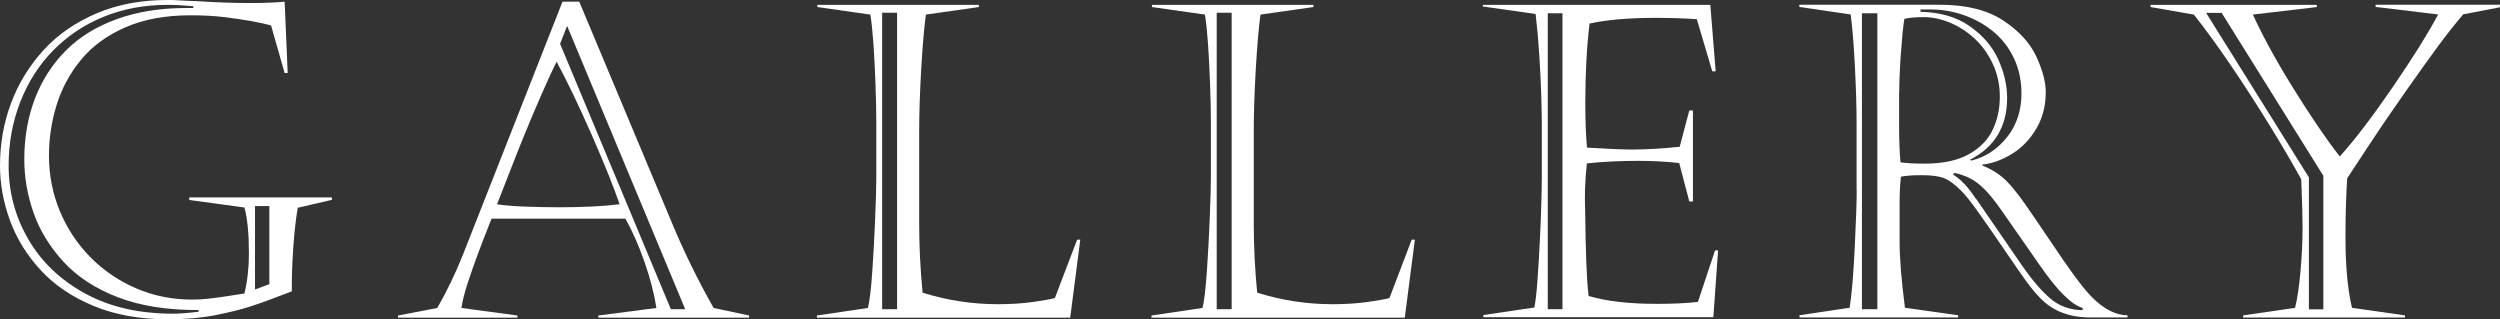
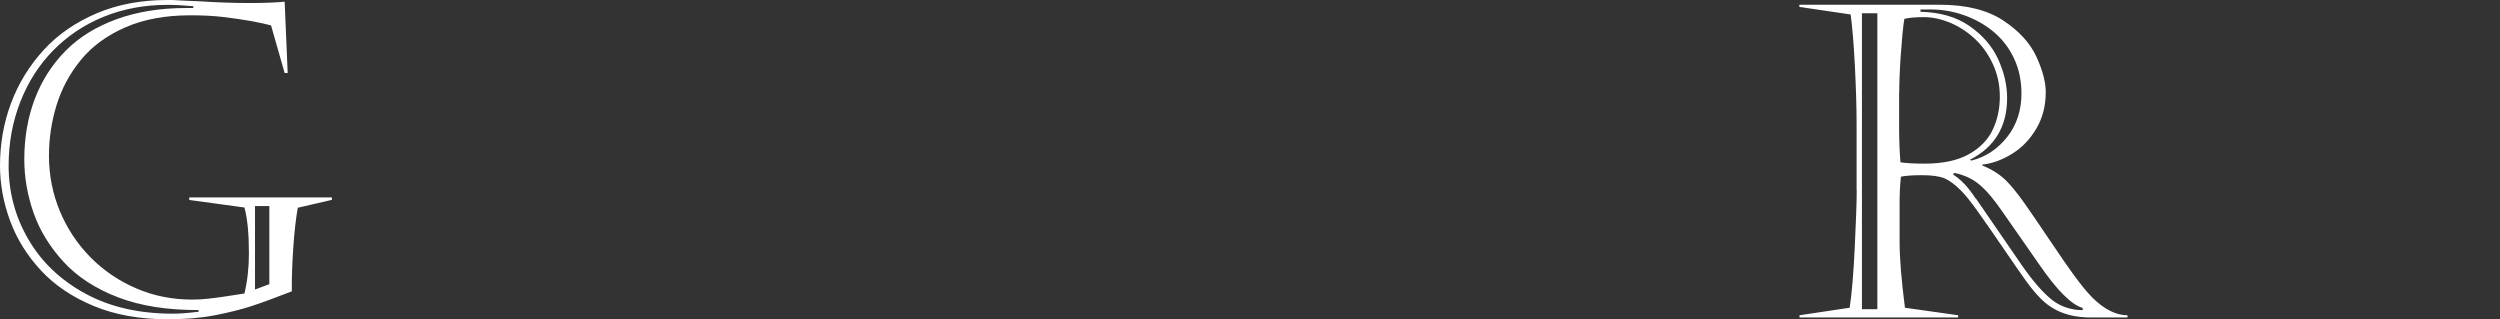
<svg xmlns="http://www.w3.org/2000/svg" id="_レイヤー_2" data-name="レイヤー 2" viewBox="0 0 205.78 26.28">
  <rect x="0" y="0" width="205.78" height="26.28" fill="#333333" stroke="none" />
  <defs>
    <style>
      .cls-1 {
        isolation: isolate;
      }

      .cls-2 {
        fill: #fff;
        stroke-width: 0px;
      }
    </style>
  </defs>
  <g id="MV">
    <g id="page-title">
      <g class="cls-1">
        <path class="cls-2" d="m27.32,16.45l-2.81.65c-.15.86-.28,1.95-.37,3.29s-.13,2.53-.12,3.59c-1.35.53-2.45.93-3.3,1.21s-1.86.53-3.04.76-2.46.33-3.86.33c-2.31,0-4.34-.36-6.1-1.09s-3.21-1.7-4.35-2.93-1.99-2.59-2.54-4.09-.83-3.01-.83-4.54c0-1.79.3-3.51.91-5.14s1.51-3.09,2.69-4.38S6.24,1.83,7.95,1.1s3.66-1.1,5.83-1.1c.34,0,.61,0,.8.02s.44.02.73.04.69.03,1.18.05c1.43.09,2.78.14,4.06.14,1.18,0,2.14-.04,2.88-.11l.25,5.87h-.25l-1.12-3.92c-.45-.12-1-.24-1.67-.36s-1.42-.23-2.26-.33-1.74-.14-2.72-.14c-2.05,0-3.83.33-5.34.99s-2.73,1.55-3.65,2.67-1.59,2.36-2.01,3.72-.63,2.75-.63,4.17c0,1.61.3,3.12.89,4.55s1.43,2.7,2.51,3.8,2.35,1.96,3.79,2.58,2.97.92,4.59.92c.42,0,.86-.02,1.3-.07s.91-.11,1.38-.18,1.02-.16,1.63-.25c.25-1.04.37-2.14.37-3.3,0-1.61-.12-2.87-.37-3.78l-4.54-.62v-.21h11.74v.21ZM15.91.65v-.14c-.79-.07-1.49-.11-2.13-.11-1.9,0-3.65.33-5.25.98s-2.98,1.58-4.15,2.77-2.07,2.6-2.71,4.24-.96,3.38-.96,5.25c0,2.18.54,4.2,1.63,6.07s2.65,3.35,4.69,4.46,4.44,1.65,7.21,1.65c.52,0,1.22-.05,2.11-.16v-.14c-2.58.01-4.79-.34-6.64-1.05s-3.35-1.69-4.48-2.92-1.96-2.58-2.47-4.04-.76-2.93-.76-4.39c0-1.8.29-3.47.87-4.99s1.43-2.84,2.54-3.96,2.51-1.98,4.19-2.59,3.58-.92,5.69-.92h.62Zm5.08,16.31v6.87l1.18-.44v-6.43h-1.18Z" />
-         <path class="cls-2" d="m47.68.14l7.61,18.16c.98,2.37,2.13,4.72,3.45,7.05l2.92.62v.18h-12.41v-.18l4.78-.62c-.18-1.16-.5-2.42-.98-3.79s-1-2.55-1.57-3.56h-11.02c-.47,1.18-.85,2.16-1.13,2.92s-.56,1.55-.83,2.37-.44,1.51-.52,2.06l4.61.62v.18h-9.83v-.18l3.23-.62c.79-1.36,1.51-2.86,2.16-4.5L46.3.14h1.39Zm-1.86,4.94c-.32.62-.74,1.53-1.26,2.72s-.99,2.31-1.42,3.36-.86,2.15-1.32,3.33-.76,1.95-.91,2.33c.69.09,1.5.16,2.42.19s1.8.05,2.63.05c2.05,0,3.73-.08,5.04-.25-.45-1.32-1.2-3.21-2.27-5.65s-2.04-4.47-2.92-6.09Zm.28-1.48l9.12,21.85h1.18L46.68,2.13l-.58,1.48Z" />
-         <path class="cls-2" d="m67.28.58v-.18h13.29v.18l-4.36.62c-.15,1.14-.28,2.67-.39,4.6s-.16,3.61-.16,5.05v7.56c0,1.82.09,3.71.28,5.68,2,.63,4.07.95,6.21.95,1.03,0,1.98-.06,2.85-.18s1.48-.23,1.83-.33l1.83-4.8h.26l-.83,6.42h-20.85v-.18l4.2-.62c.14-.56.26-1.56.36-3.01s.18-2.93.24-4.46.09-2.62.09-3.25v-4.43c0-.97-.02-2.09-.07-3.35s-.1-2.36-.17-3.31-.15-1.73-.25-2.34l-4.36-.62Zm5.33.47v24.4h1.23V1.05h-1.23Z" />
-         <path class="cls-2" d="m94.82.58v-.18h13.29v.18l-4.36.62c-.15,1.14-.28,2.67-.39,4.6s-.16,3.61-.16,5.05v7.56c0,1.82.09,3.71.28,5.68,2,.63,4.07.95,6.21.95,1.03,0,1.98-.06,2.85-.18s1.48-.23,1.83-.33l1.83-4.8h.26l-.83,6.42h-20.85v-.18l4.2-.62c.14-.56.26-1.56.36-3.01s.18-2.93.24-4.46.09-2.62.09-3.25v-4.43c0-.97-.02-2.09-.07-3.35s-.1-2.36-.17-3.31-.15-1.73-.25-2.34l-4.36-.62Zm5.33.47v24.4h1.23V1.05h-1.23Z" />
-         <path class="cls-2" d="m122.06.58v-.18h18.72l.44,5.47h-.28l-1.27-4.29c-1-.07-2.12-.11-3.36-.11-2.26,0-4.08.16-5.47.47-.23,1.9-.35,4.07-.35,6.5,0,1.52.05,2.76.14,3.71,1.85.11,3.03.16,3.53.16,1.32,0,2.69-.08,4.1-.23l.79-2.99h.3v7.49h-.3l-.83-3.16c-1.02-.12-2.14-.18-3.38-.18-1.55,0-2.95.07-4.22.21-.15,1.36-.2,2.69-.14,3.99.02,1.66.05,3.04.09,4.12s.1,2.02.19,2.8c1.43.43,3.3.65,5.62.65,1.34,0,2.46-.05,3.38-.16l1.41-4.24h.25l-.39,5.5h-18.93v-.18l4.2-.62c.09-.48.18-1.21.25-2.2s.14-2.09.2-3.31.1-2.25.12-3.08.04-1.55.04-2.17v-4.43c0-.56-.02-1.36-.05-2.4s-.09-2.11-.16-3.23-.17-2.23-.3-3.34l-4.36-.62Zm5.34.51v24.36h1.21V1.09h-1.21Z" />
        <path class="cls-2" d="m152.82,15.66v-5.43c0-1.39-.05-2.99-.14-4.79s-.21-3.21-.35-4.25l-4.22-.62v-.18h11.55c2.19,0,3.94.44,5.25,1.31s2.21,1.87,2.72,2.99.76,2.08.76,2.89c0,1.11-.25,2.11-.76,2.98s-1.16,1.57-1.98,2.08-1.64.82-2.49.91v.07c.8.32,1.46.74,1.99,1.27.41.41.88.99,1.41,1.73s1.22,1.76,2.09,3.05,1.56,2.3,2.09,3.02,1.01,1.32,1.46,1.78c.98.98,1.96,1.48,2.92,1.48v.18h-3.06c-1.71,0-3.07-.52-4.08-1.55-.4-.4-.79-.87-1.19-1.42s-1.01-1.44-1.86-2.68-1.56-2.27-2.14-3.08-1.04-1.38-1.38-1.72c-.5-.5-.96-.84-1.38-1.01s-1.03-.25-1.84-.25c-.74,0-1.31.04-1.72.12-.07.63-.11,1.34-.11,2.11v3.25c0,1.37.15,3.18.44,5.43l4.38.62v.18h-13.06v-.18l4.13-.62c.18-1.18.32-2.85.42-4.99s.16-3.71.16-4.69Zm.44-14.57v24.36h1.27V1.09h-1.27Zm3.06,6.54v2.88c0,1.02.04,1.97.11,2.85.46.07,1.12.11,1.99.11,1.5,0,2.71-.26,3.63-.77s1.58-1.19,1.97-2.01.59-1.73.59-2.72-.19-1.87-.57-2.69-.87-1.51-1.48-2.08-1.28-1.01-2.02-1.32-1.47-.47-2.19-.47-1.21.05-1.6.14c-.11.68-.2,1.65-.29,2.92s-.13,2.32-.13,3.16Zm1.76-6.84v.18c1.61.04,2.95.42,4.03,1.17s1.87,1.66,2.36,2.73.74,2.14.74,3.2c0,2.34-1.02,4.04-3.06,5.08l.11.07c1.2-.3,2.18-.96,2.96-1.95s1.17-2.19,1.17-3.57c0-1.08-.21-2.05-.63-2.93s-.99-1.6-1.71-2.19-1.53-1.03-2.42-1.34-1.79-.46-2.69-.46h-.86Zm4.57,15.56l3.81,5.54c.91,1.3,1.73,2.23,2.44,2.79s1.56.84,2.53.85v-.18c-.93-.27-2.12-1.46-3.57-3.57l-3.06-4.39c-.66-.96-1.27-1.69-1.85-2.18s-1.28-.82-2.11-.98l-.07.14c.66.42,1.28,1.08,1.86,1.99Z" />
-         <path class="cls-2" d="m180.57,1.2l-3.55-.62v-.18h13.68v.18l-5.26.62c.79,1.73,1.89,3.76,3.32,6.06s2.71,4.18,3.83,5.62c1.23-1.36,2.68-3.26,4.36-5.71s2.92-4.44,3.74-5.98l-5.15-.62v-.18h10.23v.21l-3.02.58c-.69.82-1.36,1.66-2,2.53s-1.48,2.03-2.5,3.48-1.82,2.62-2.41,3.49-1.46,2.21-2.64,4c-.09,1.44-.14,3.05-.14,4.82,0,2.41.18,4.36.54,5.84l4.36.62v.18h-13.32v-.18l4.27-.62c.19-.74.34-1.75.45-3.02s.17-2.48.17-3.6c0-.84-.04-2.16-.11-3.96-.68-1.24-1.54-2.72-2.59-4.42s-2.13-3.38-3.24-5.01-2.12-3.01-3.02-4.14Zm9.47,24.26h1.2v-10.99l-8.37-13.41h-1.28l8.46,13.54v10.86Z" />
      </g>
    </g>
  </g>
</svg>